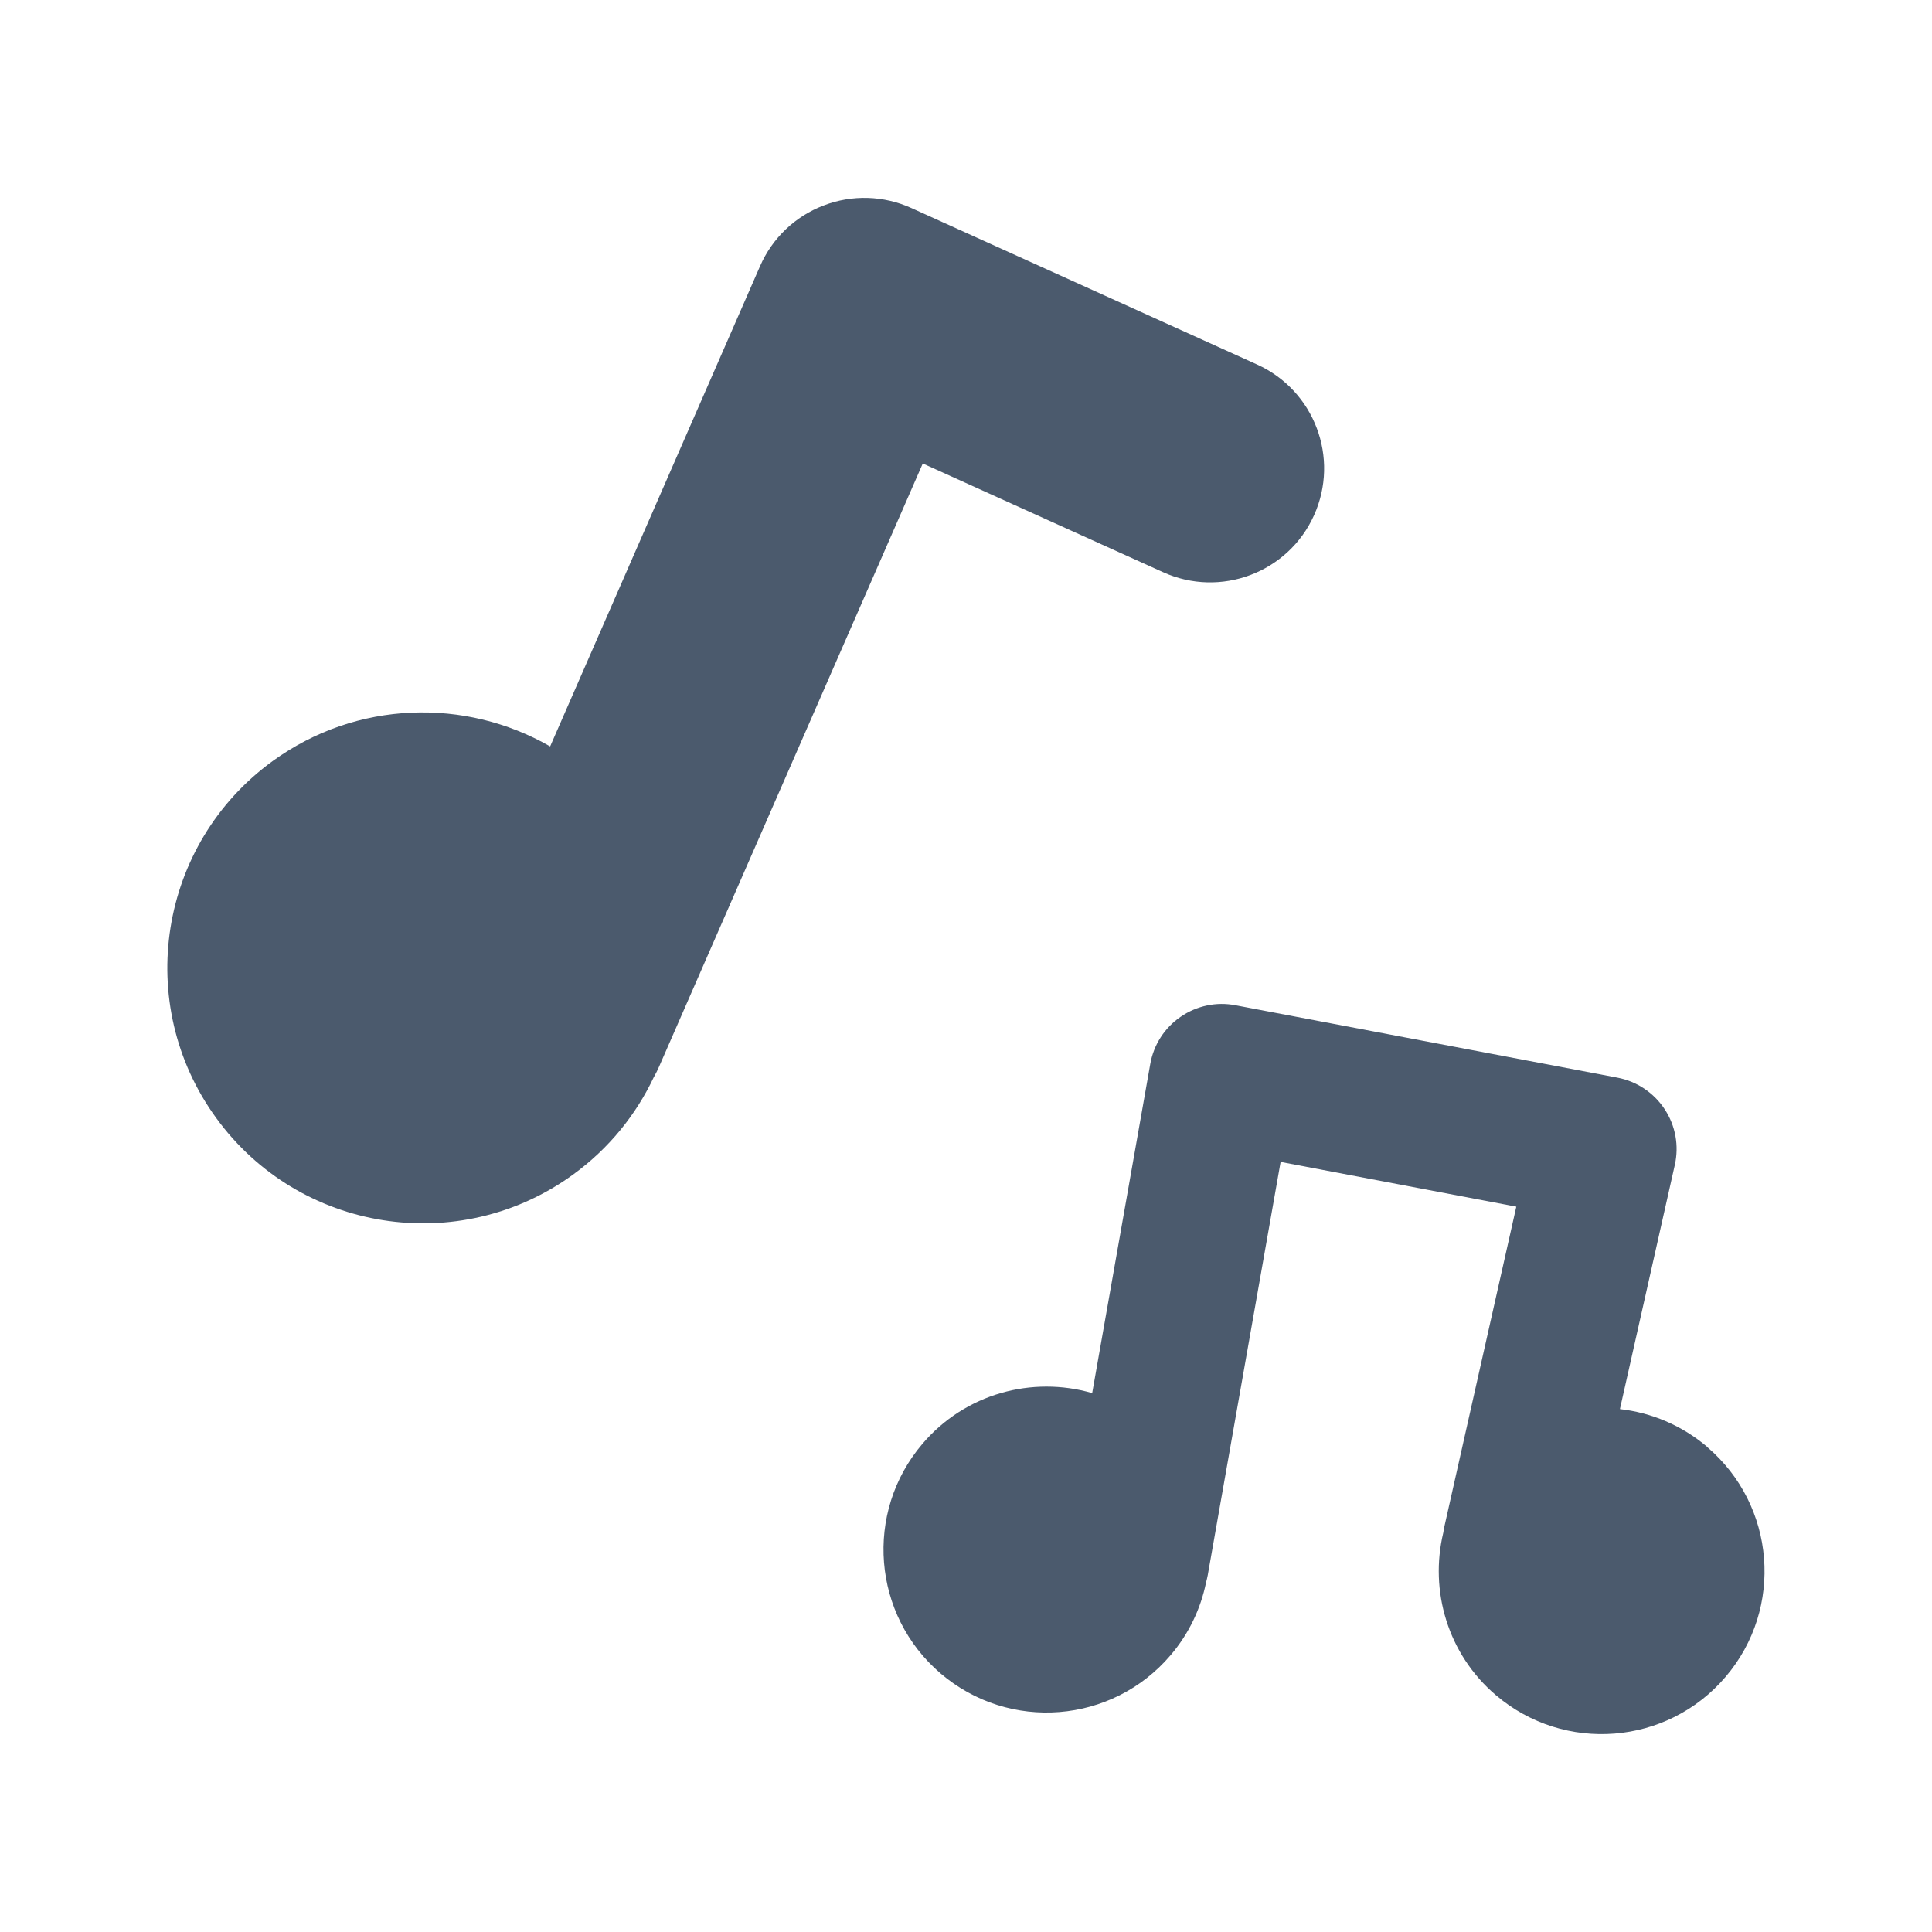
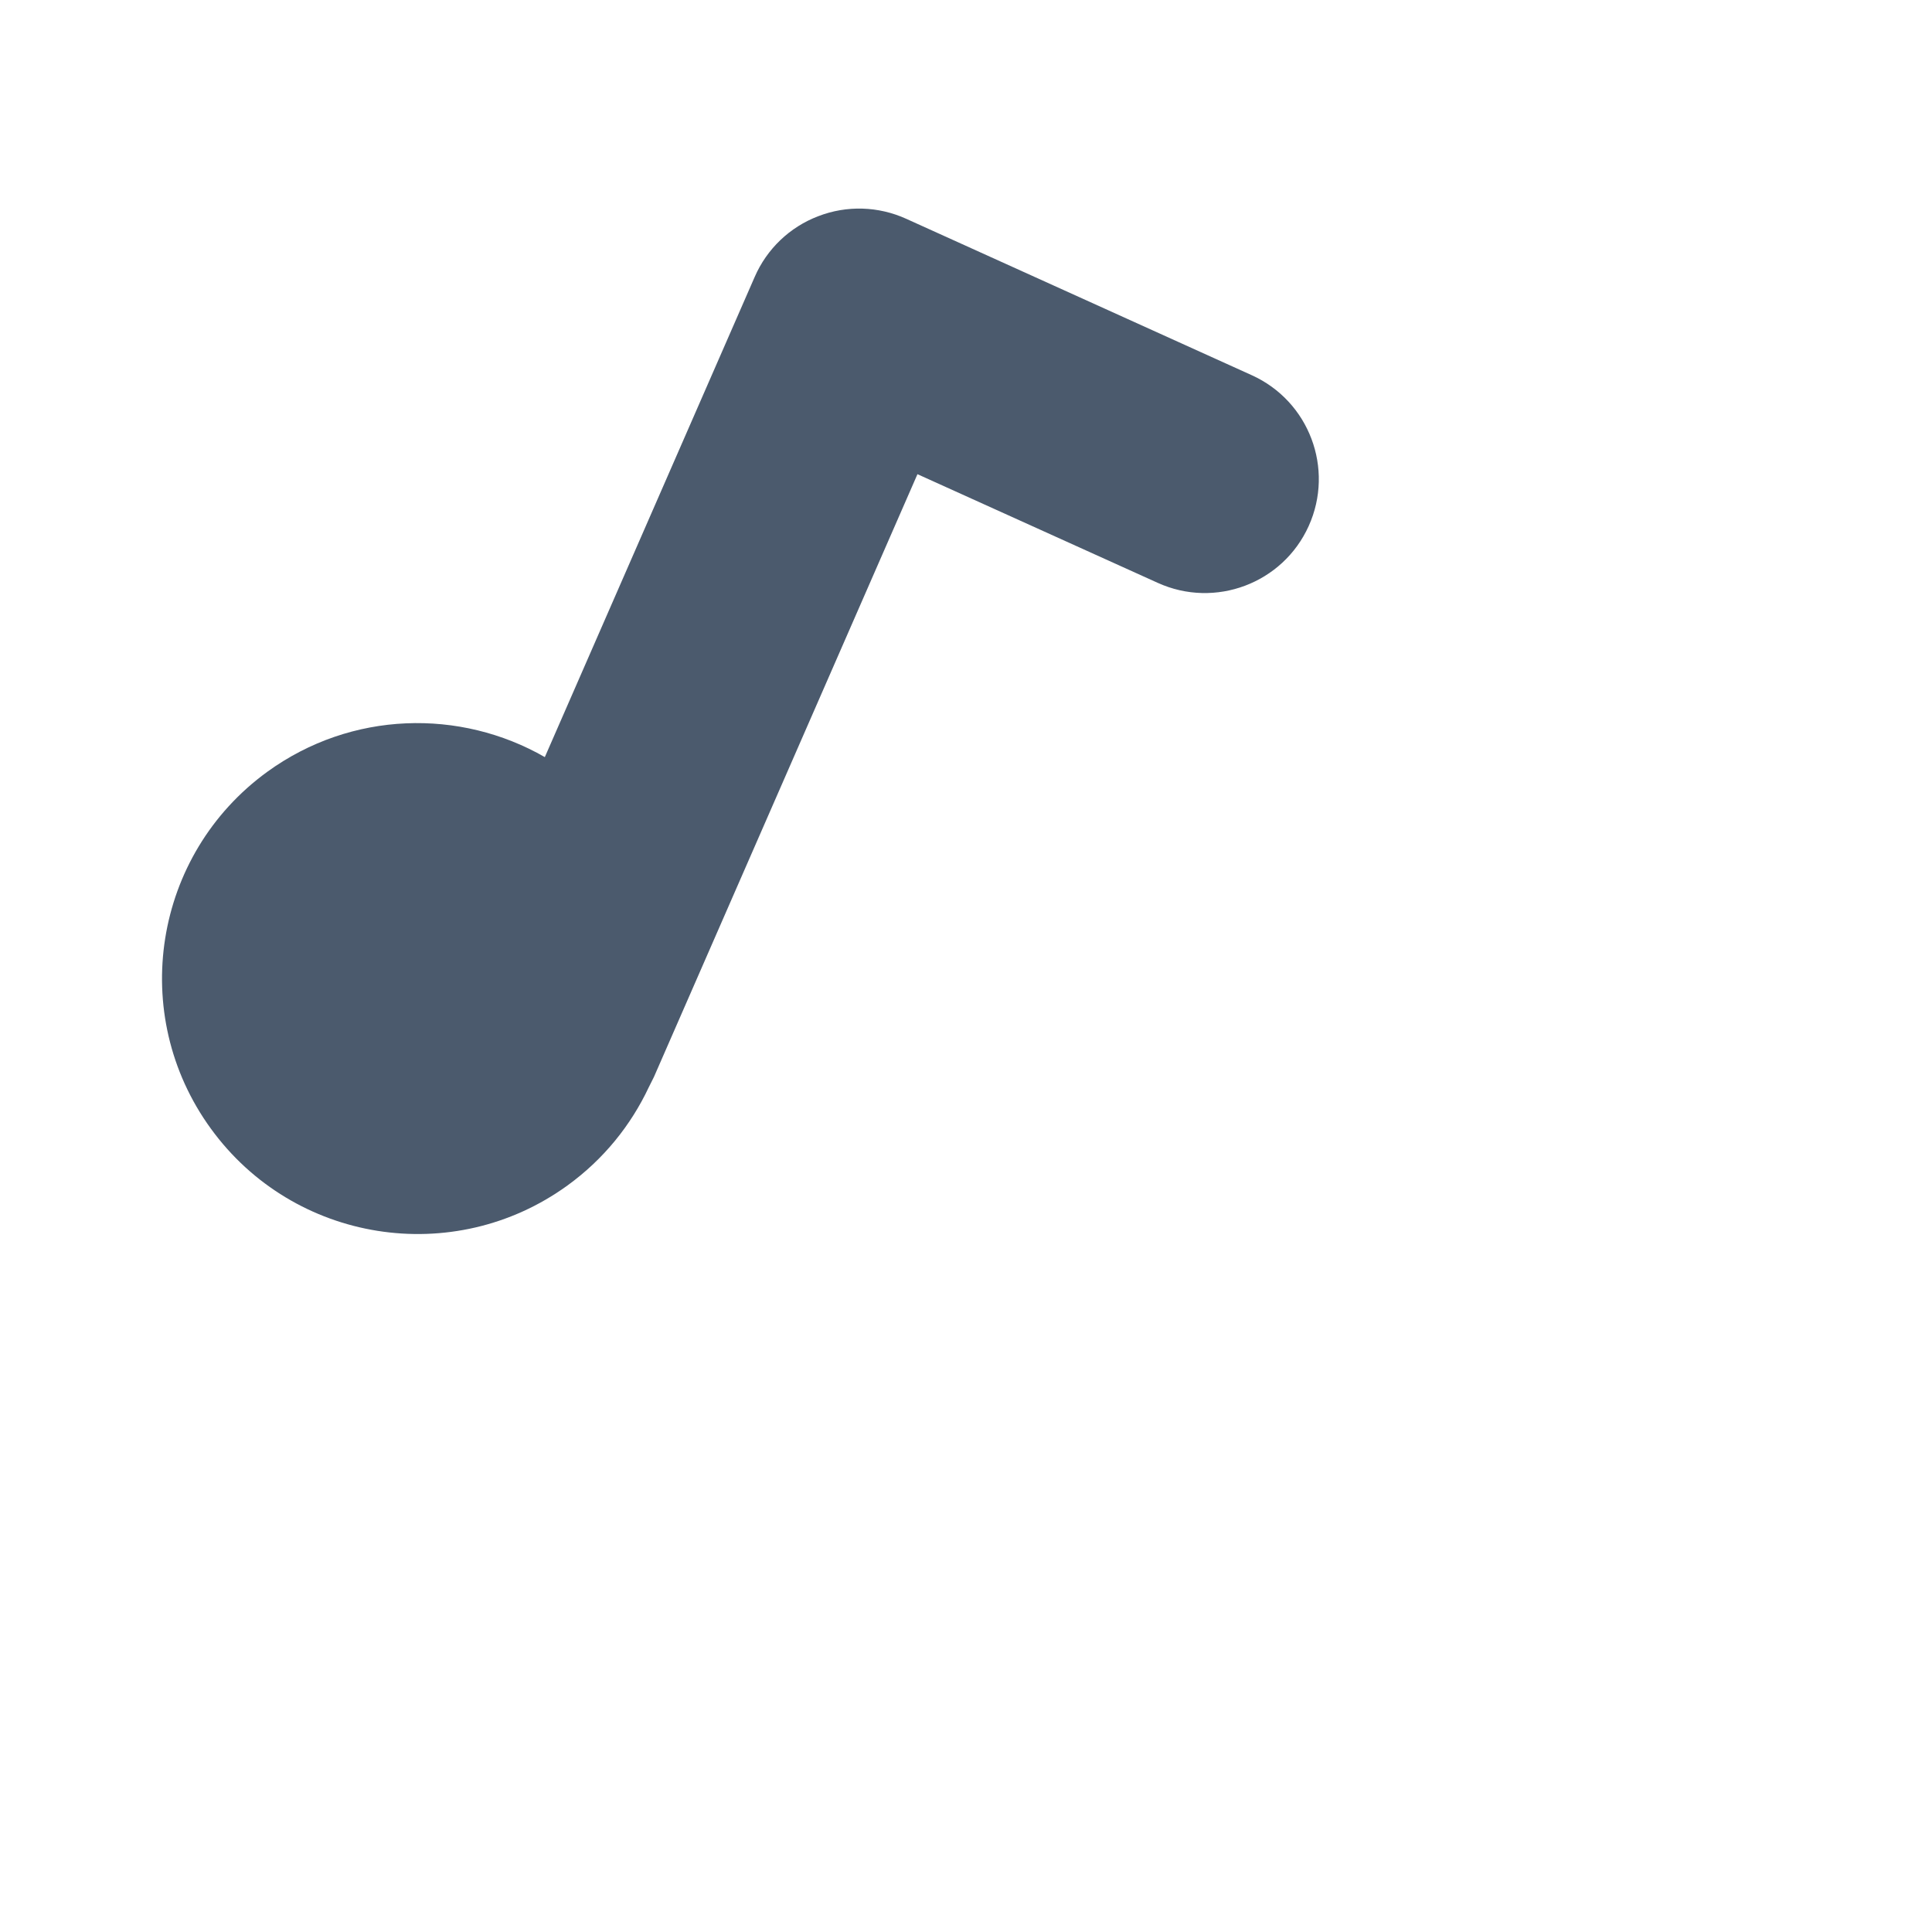
<svg xmlns="http://www.w3.org/2000/svg" width="32mm" height="32mm" viewBox="0 0 32 32" version="1.1" id="svg1">
  <defs id="defs1" />
-   <rect style="fill:#ffffff;stroke-width:0.265" id="rect1" width="32" height="32" x="0" y="0" />
  <g id="layer1" transform="translate(-94.721,-138.642)">
-     <path id="path27" d="m 122.999,162.608 c -0.425,-0.361 -0.931,-0.569 -1.447,-0.627 l 0.909,-4.043 c 0.072,-0.317 0.012,-0.652 -0.168,-0.924 -0.179,-0.273 -0.462,-0.462 -0.783,-0.523 l -6.326,-1.199 c -0.316,-0.061 -0.643,0.008 -0.909,0.192 -0.266,0.182 -0.446,0.463 -0.502,0.781 l -0.962,5.451 c -0.99,-0.287 -2.101,0.004 -2.812,0.841 -0.967,1.135 -0.83,2.838 0.304,3.805 1.136,0.967 2.839,0.832 3.806,-0.304 0.306,-0.358 0.5,-0.775 0.588,-1.205 0.01,-0.04 0.021,-0.081 0.028,-0.121 l 1.207,-6.845 3.904,0.741 -1.196,5.318 c -0.005,0.028 -0.009,0.056 -0.014,0.084 -0.229,0.959 0.071,2.007 0.871,2.689 1.136,0.967 2.839,0.832 3.806,-0.304 0.967,-1.133 0.83,-2.839 -0.306,-3.806" style="fill:#4b5a6d;fill-opacity:1;fill-rule:nonzero;stroke:none;stroke-width:0.013" />
-     <path id="path28" d="m 105.553,156.478 c 0.032,-0.057 0.062,-0.116 0.088,-0.177 l 4.364,-9.982 3.98,1.8 c 0.95,0.431 2.071,0.009 2.5,-0.941 0.429,-0.95 0.008,-2.069 -0.944,-2.499 l -5.722,-2.59 c -0.46,-0.209 -0.985,-0.226 -1.457,-0.043 -0.471,0.179 -0.851,0.541 -1.053,1.006 l -3.476,7.953 c -1.4,-0.804 -3.201,-0.768 -4.595,0.242 -1.89,1.372 -2.312,4.019 -0.937,5.911 1.372,1.891 4.019,2.312 5.91,0.94 0.598,-0.434 1.048,-0.997 1.342,-1.621" style="fill:#4b5a6d;fill-opacity:1;fill-rule:nonzero;stroke:none;stroke-width:0.013" />
+     <path id="path28" d="m 105.553,156.478 l 4.364,-9.982 3.98,1.8 c 0.95,0.431 2.071,0.009 2.5,-0.941 0.429,-0.95 0.008,-2.069 -0.944,-2.499 l -5.722,-2.59 c -0.46,-0.209 -0.985,-0.226 -1.457,-0.043 -0.471,0.179 -0.851,0.541 -1.053,1.006 l -3.476,7.953 c -1.4,-0.804 -3.201,-0.768 -4.595,0.242 -1.89,1.372 -2.312,4.019 -0.937,5.911 1.372,1.891 4.019,2.312 5.91,0.94 0.598,-0.434 1.048,-0.997 1.342,-1.621" style="fill:#4b5a6d;fill-opacity:1;fill-rule:nonzero;stroke:none;stroke-width:0.013" />
  </g>
</svg>